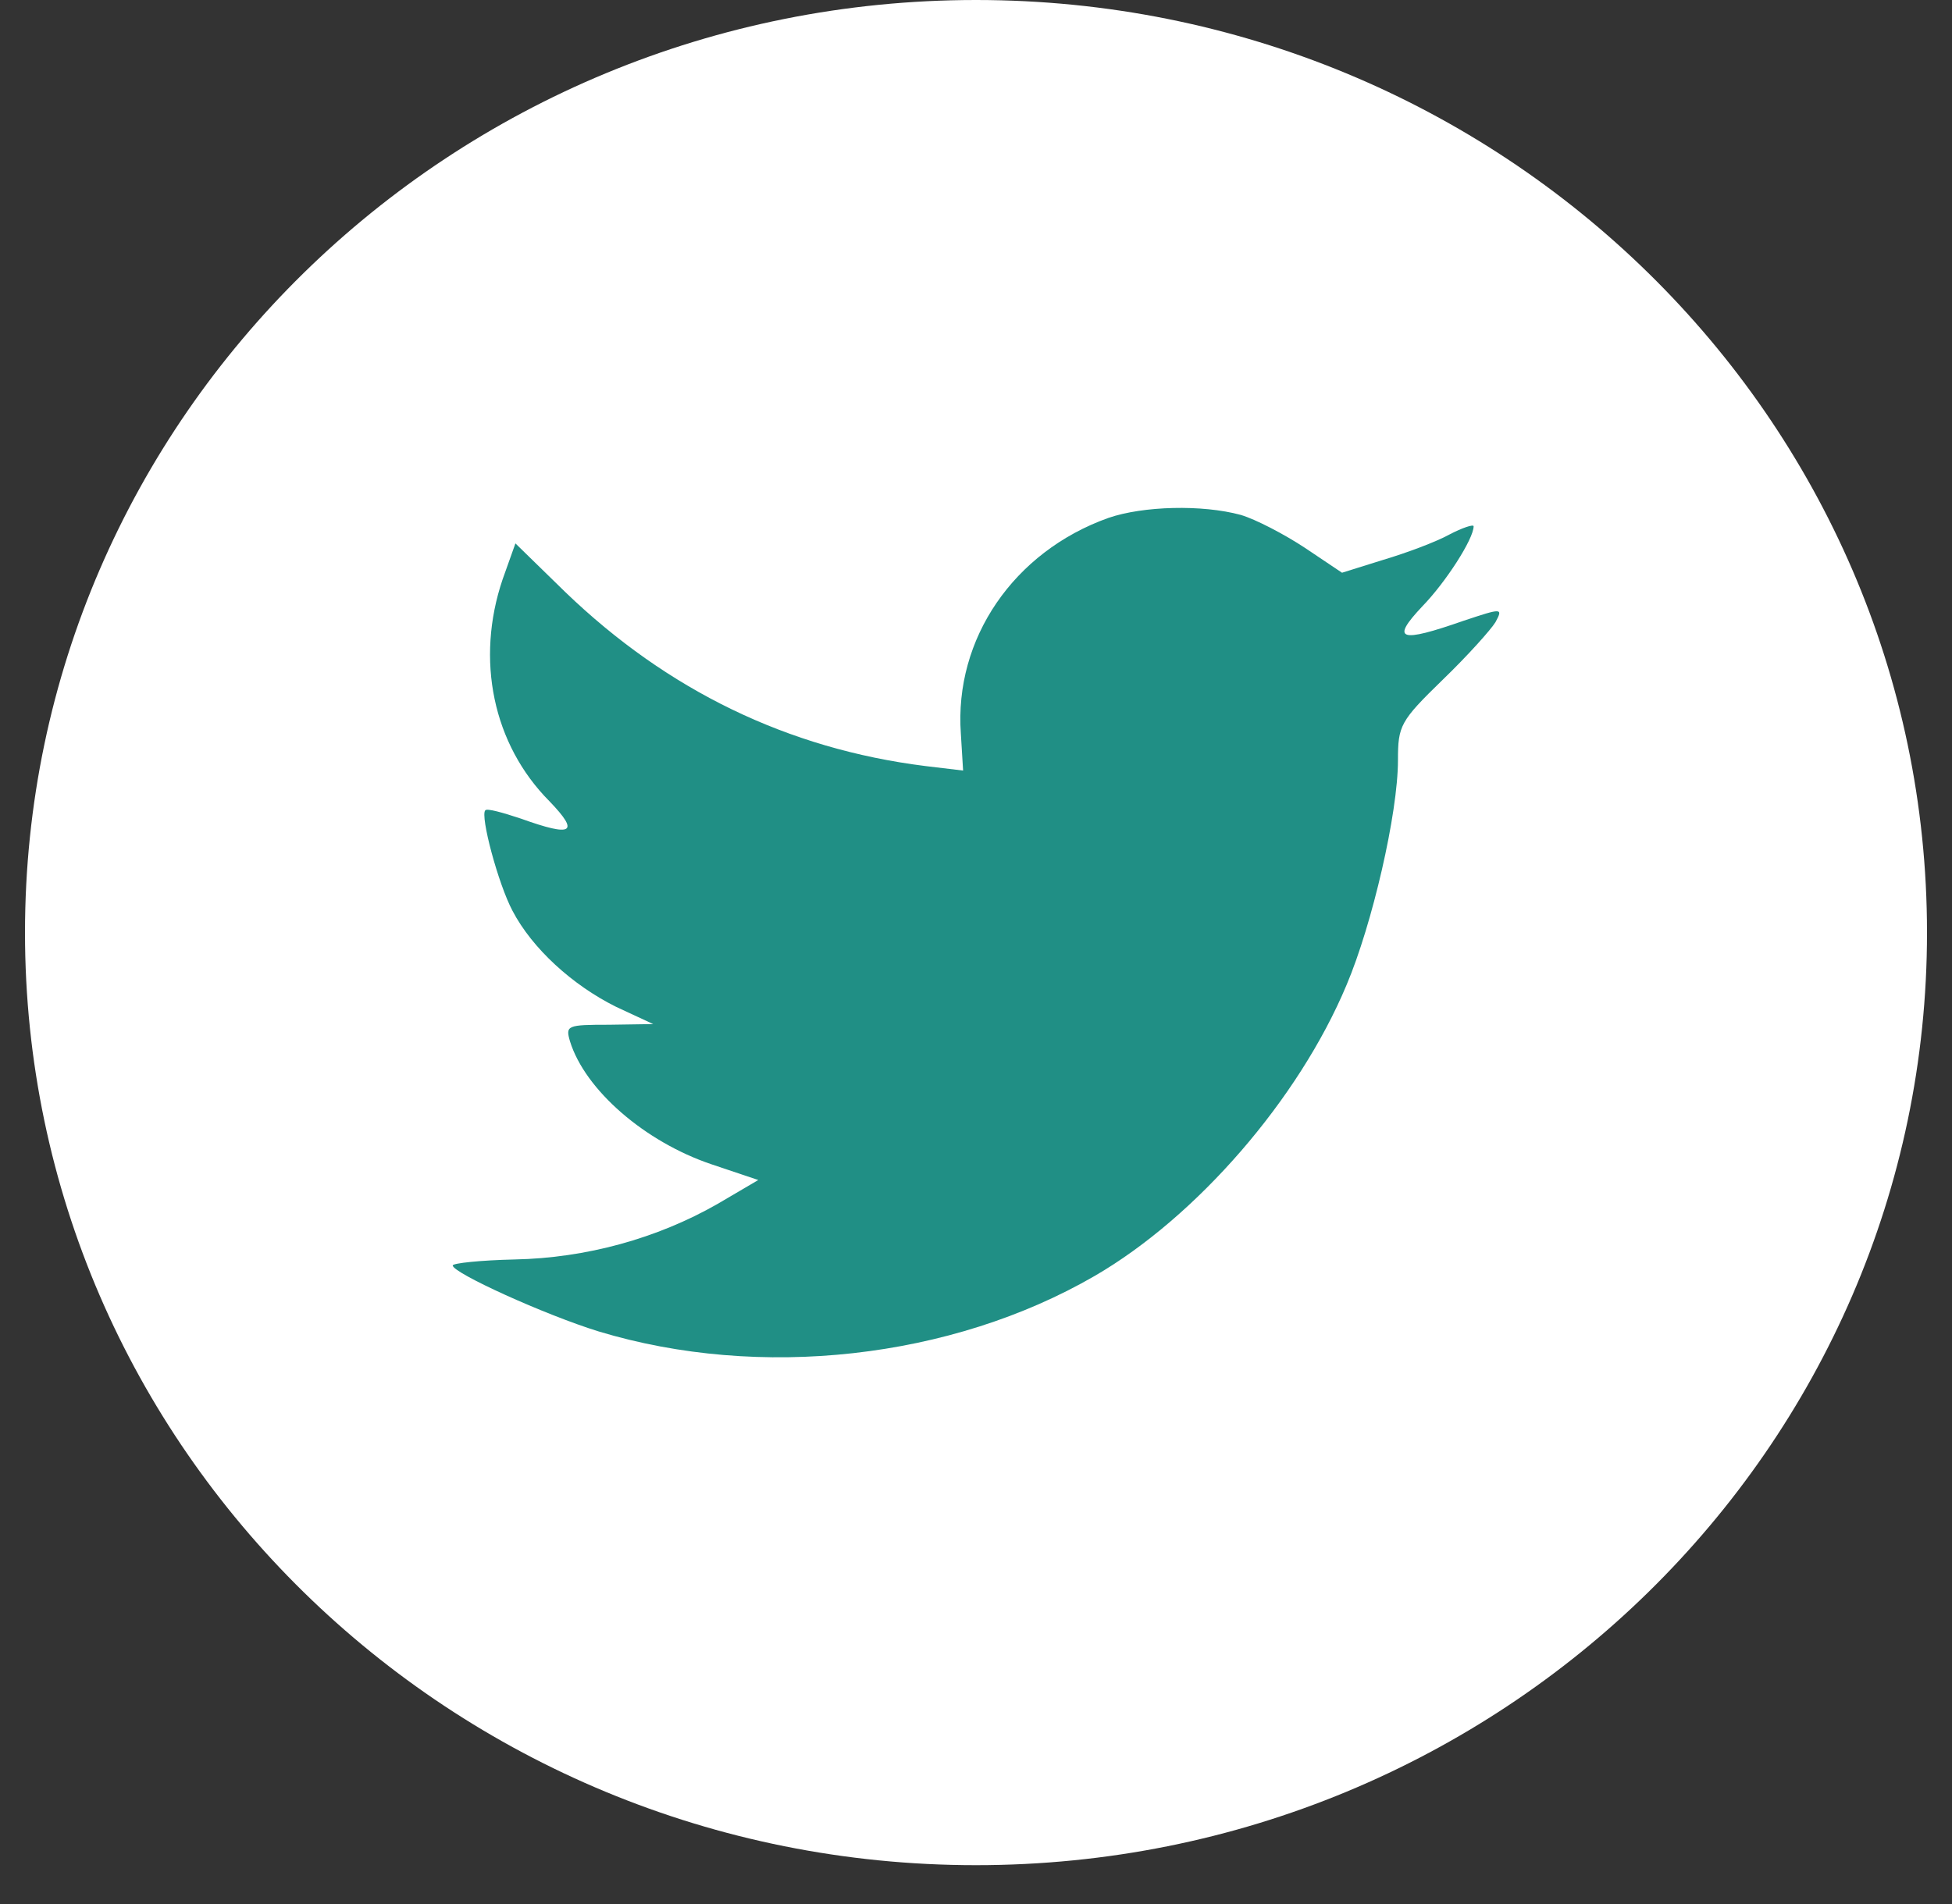
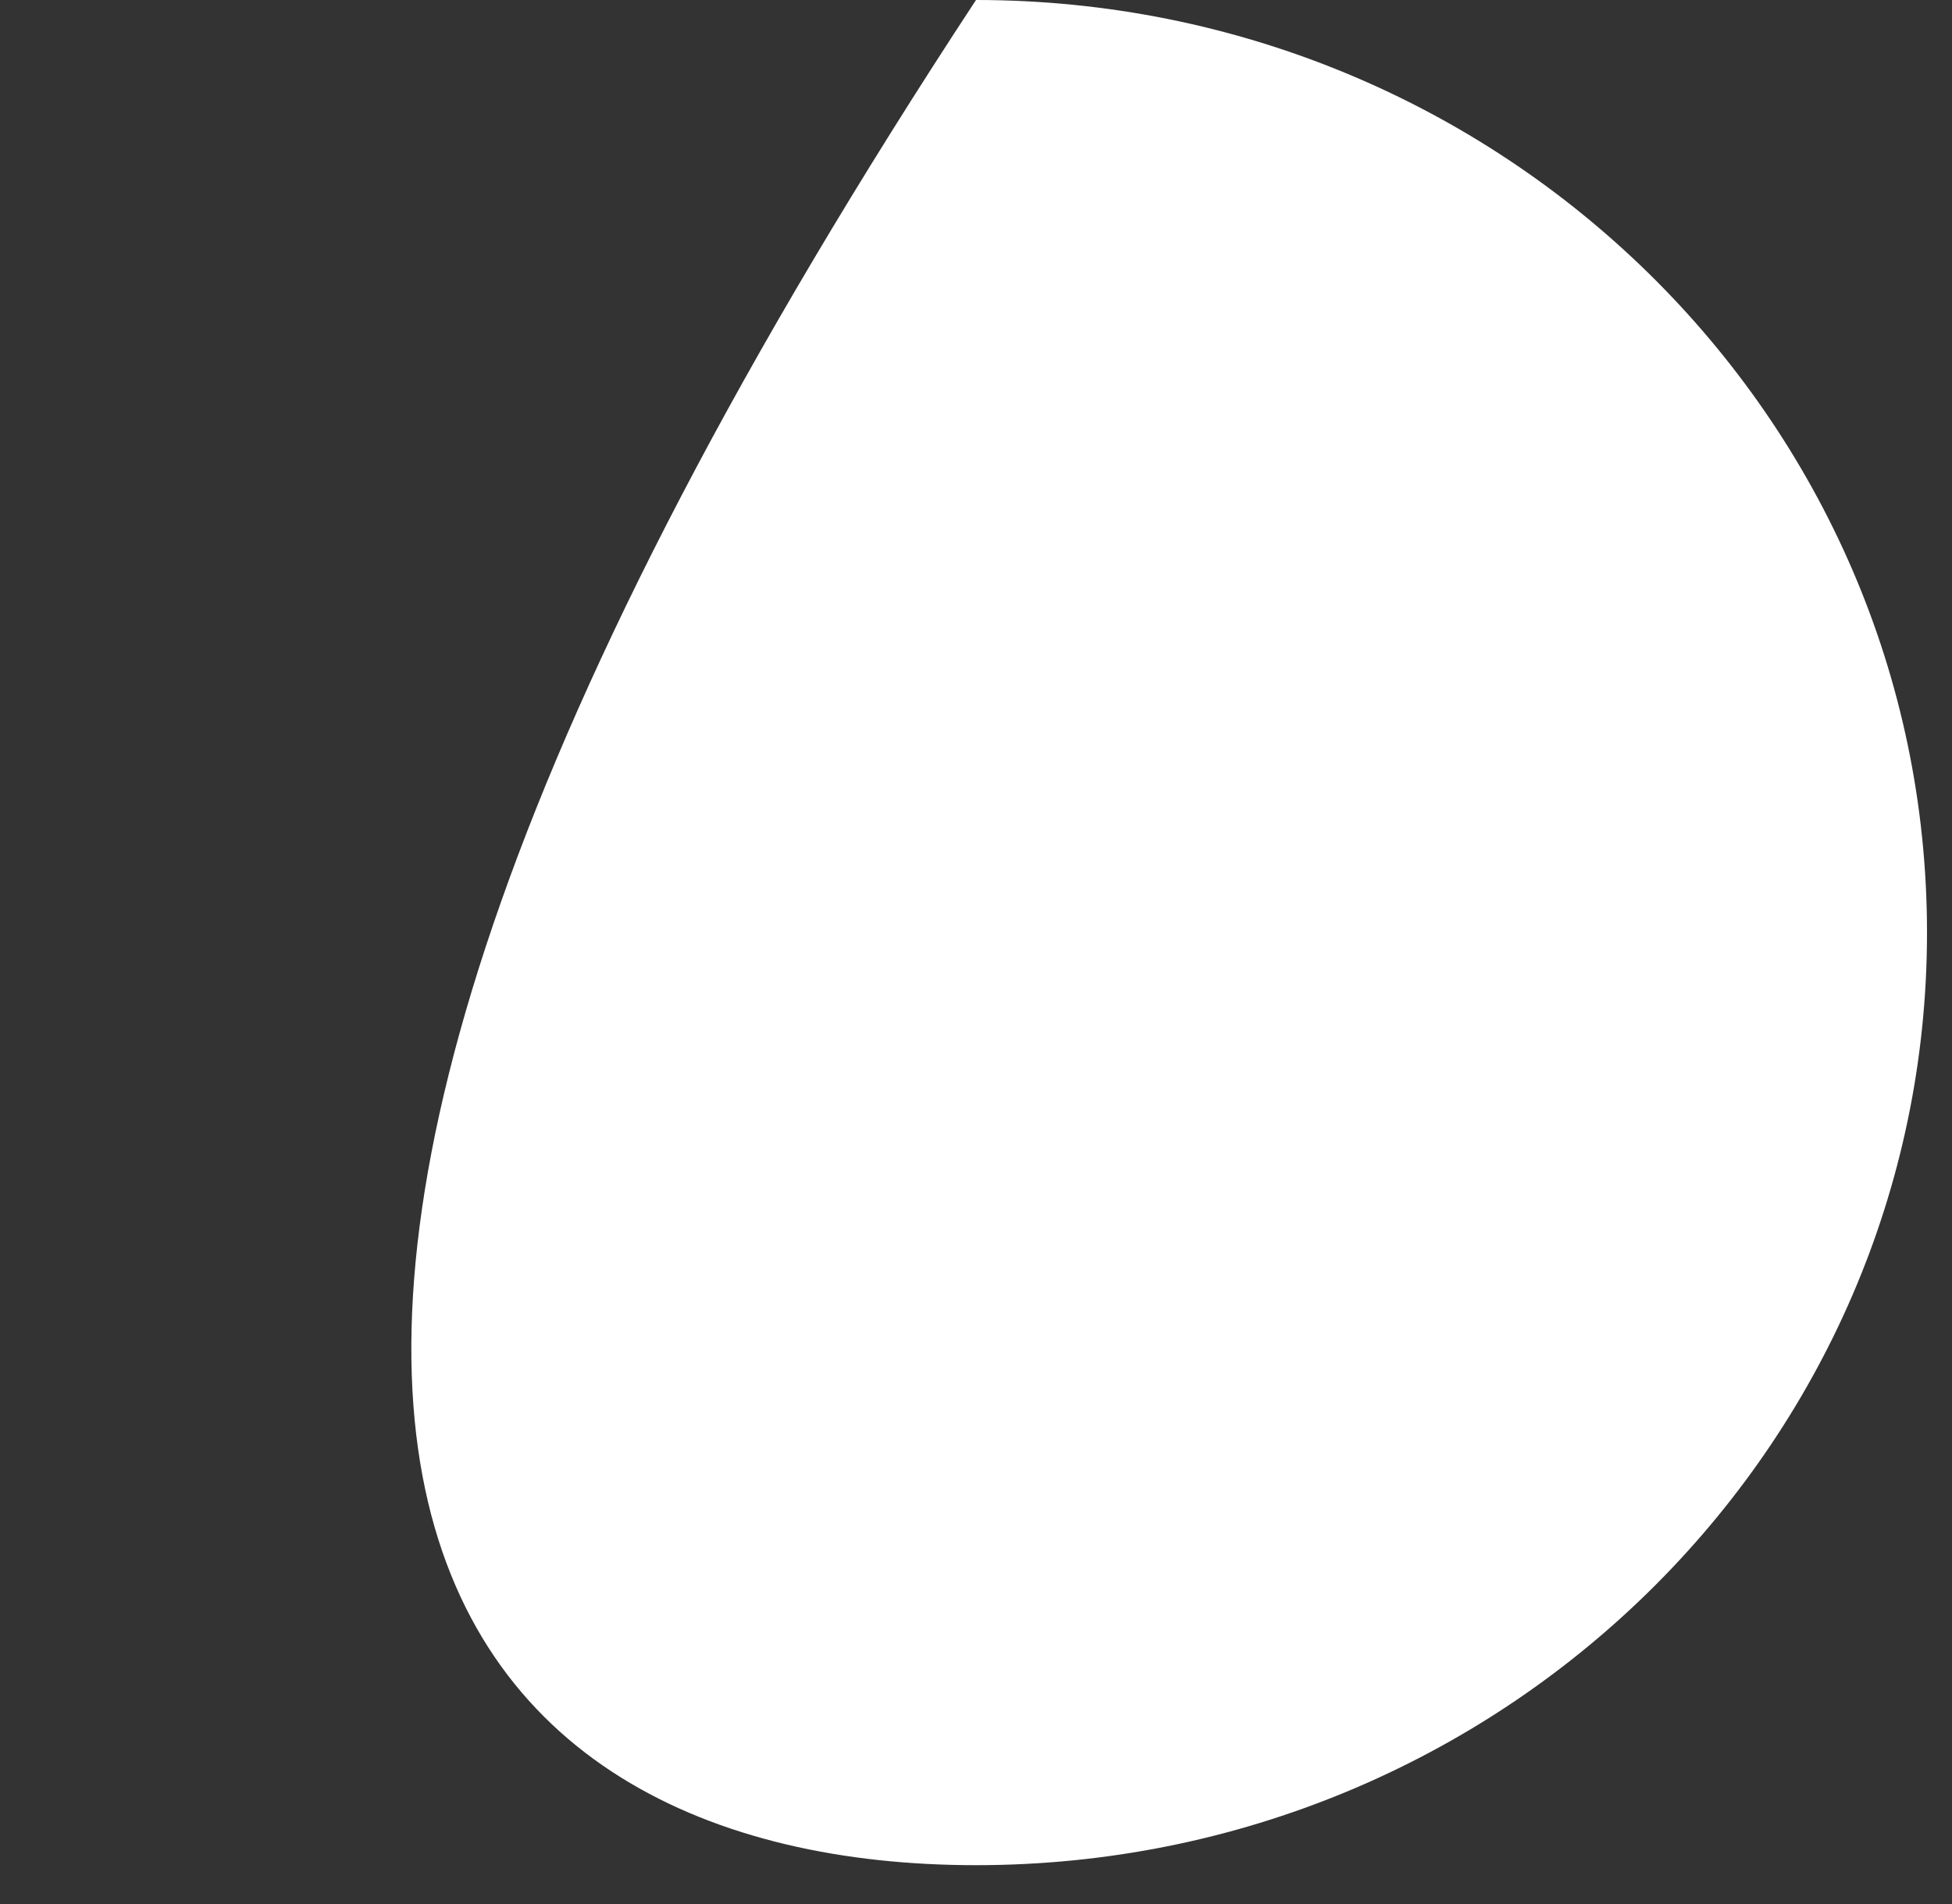
<svg xmlns="http://www.w3.org/2000/svg" width="41px" height="40px" viewBox="0 0 41 40" version="1.1">
  <rect x="0" y="0" width="41" height="40" fill="#333333" stroke="none" />
  <title>Group 80</title>
  <desc>Created with Sketch.</desc>
  <g id="Welcome" stroke="none" stroke-width="1" fill="none" fill-rule="evenodd">
    <g id="Home-style1-Finish" transform="translate(-1069, -5049)" fill-rule="nonzero">
      <g id="Group-40" transform="translate(0, 4843)">
        <g id="Group-33" transform="translate(935, 206)">
          <g id="Group-38">
            <g id="Group-73">
              <g id="Group-75">
                <g id="Group-80" transform="translate(134.525, 0)">
-                   <path d="M19.975,-8.10018719e-13 C8.943,-8.10018719e-13 -3.55271368e-13,8.771 -3.55271368e-13,19.592 C-3.55271368e-13,30.411 8.943,39.184 19.975,39.184 C31.007,39.184 39.95,30.411 39.95,19.592 C39.95,8.771 31.007,-8.10018719e-13 19.975,-8.10018719e-13 Z" id="Shape" fill="#FFFFFF" />
-                   <path d="M22.754,10.881 C20.769,11.59 19.514,13.417 19.657,15.416 L19.704,16.188 L18.91,16.093 C16.02,15.731 13.494,14.503 11.35,12.44 L10.301,11.416 L10.032,12.171 C9.461,13.856 9.826,15.637 11.017,16.834 C11.653,17.496 11.509,17.59 10.414,17.197 C10.034,17.071 9.699,16.976 9.668,17.024 C9.557,17.134 9.938,18.567 10.24,19.135 C10.653,19.924 11.494,20.694 12.416,21.152 L13.195,21.514 L12.272,21.528 C11.383,21.528 11.351,21.544 11.447,21.876 C11.764,22.899 13.019,23.987 14.417,24.459 L15.402,24.79 L14.544,25.294 C13.273,26.02 11.78,26.429 10.287,26.459 C9.572,26.475 8.984,26.537 8.984,26.585 C8.984,26.742 10.923,27.623 12.049,27.971 C15.432,28.995 19.451,28.553 22.468,26.805 C24.613,25.561 26.756,23.088 27.758,20.693 C28.298,19.418 28.838,17.087 28.838,15.969 C28.838,15.244 28.885,15.149 29.774,14.284 C30.298,13.779 30.79,13.228 30.886,13.071 C31.046,12.771 31.029,12.771 30.22,13.04 C28.87,13.512 28.679,13.45 29.347,12.741 C29.839,12.236 30.427,11.323 30.427,11.056 C30.427,11.009 30.188,11.088 29.919,11.229 C29.633,11.387 28.997,11.623 28.52,11.764 L27.663,12.032 L26.885,11.51 C26.456,11.227 25.854,10.911 25.535,10.817 C24.724,10.597 23.486,10.629 22.754,10.881 Z" id="Shape" fill="#208F85" />
+                   <path d="M19.975,-8.10018719e-13 C-3.55271368e-13,30.411 8.943,39.184 19.975,39.184 C31.007,39.184 39.95,30.411 39.95,19.592 C39.95,8.771 31.007,-8.10018719e-13 19.975,-8.10018719e-13 Z" id="Shape" fill="#FFFFFF" />
                </g>
              </g>
            </g>
          </g>
        </g>
      </g>
    </g>
  </g>
</svg>